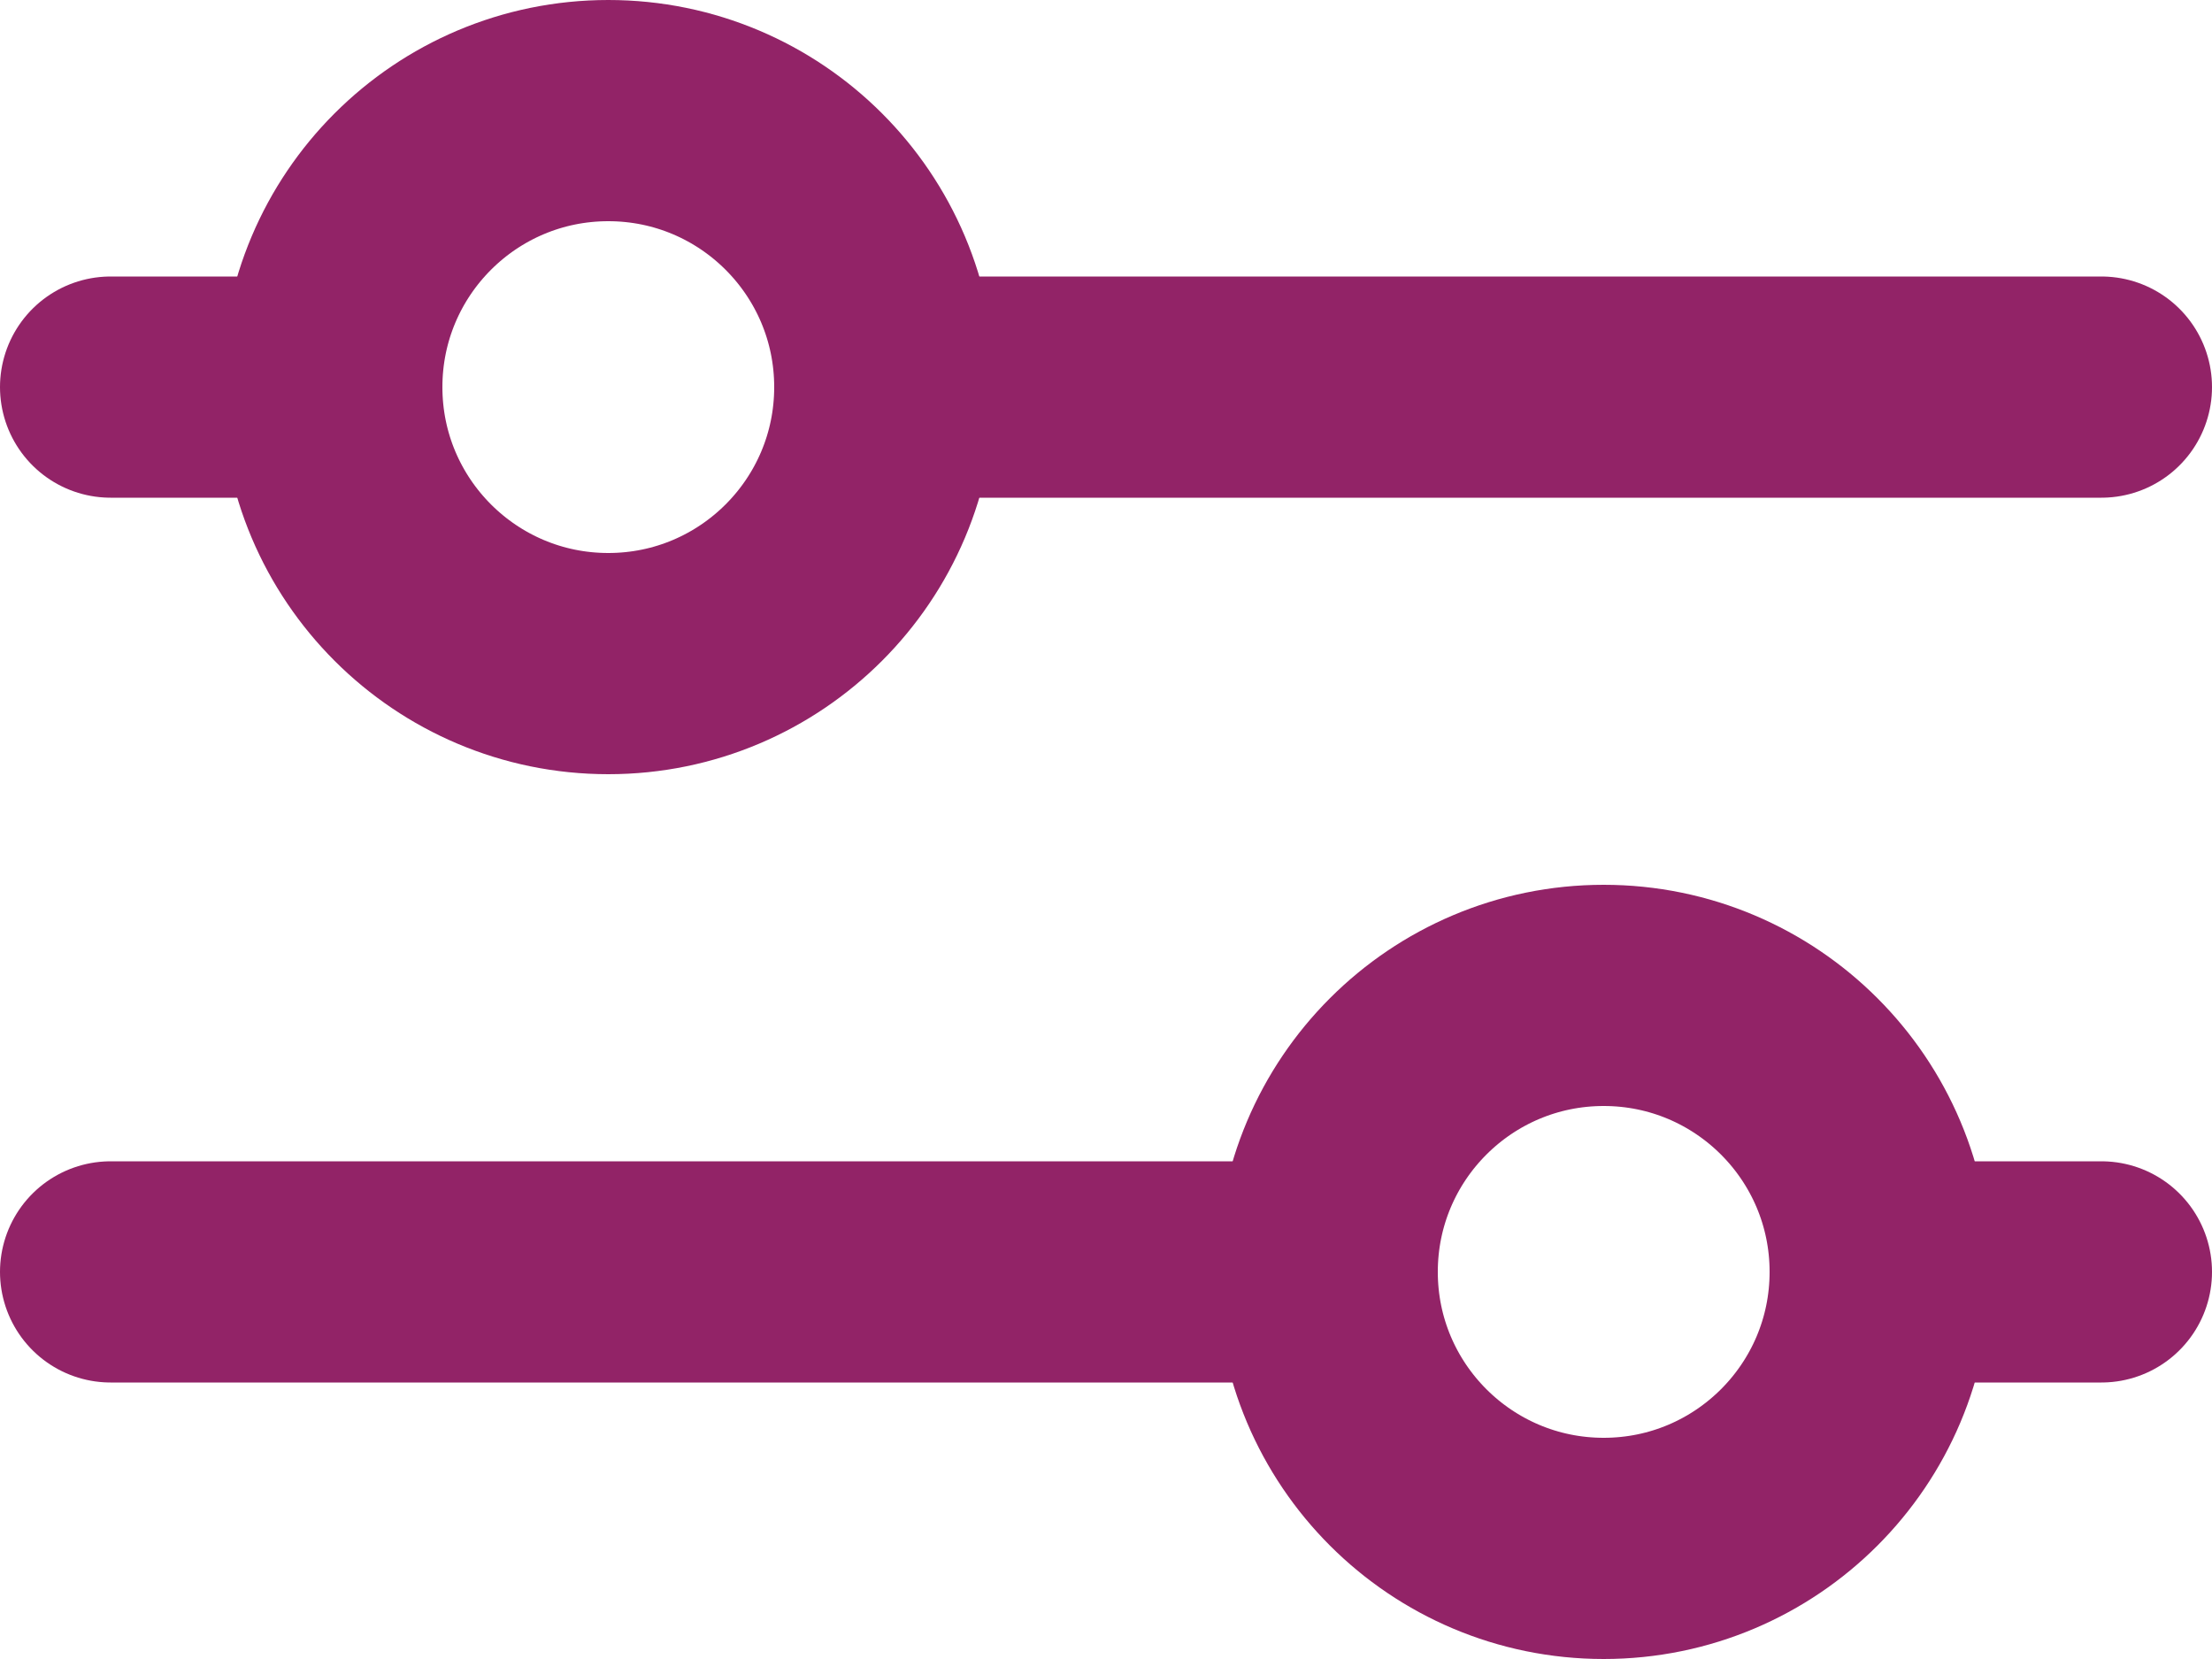
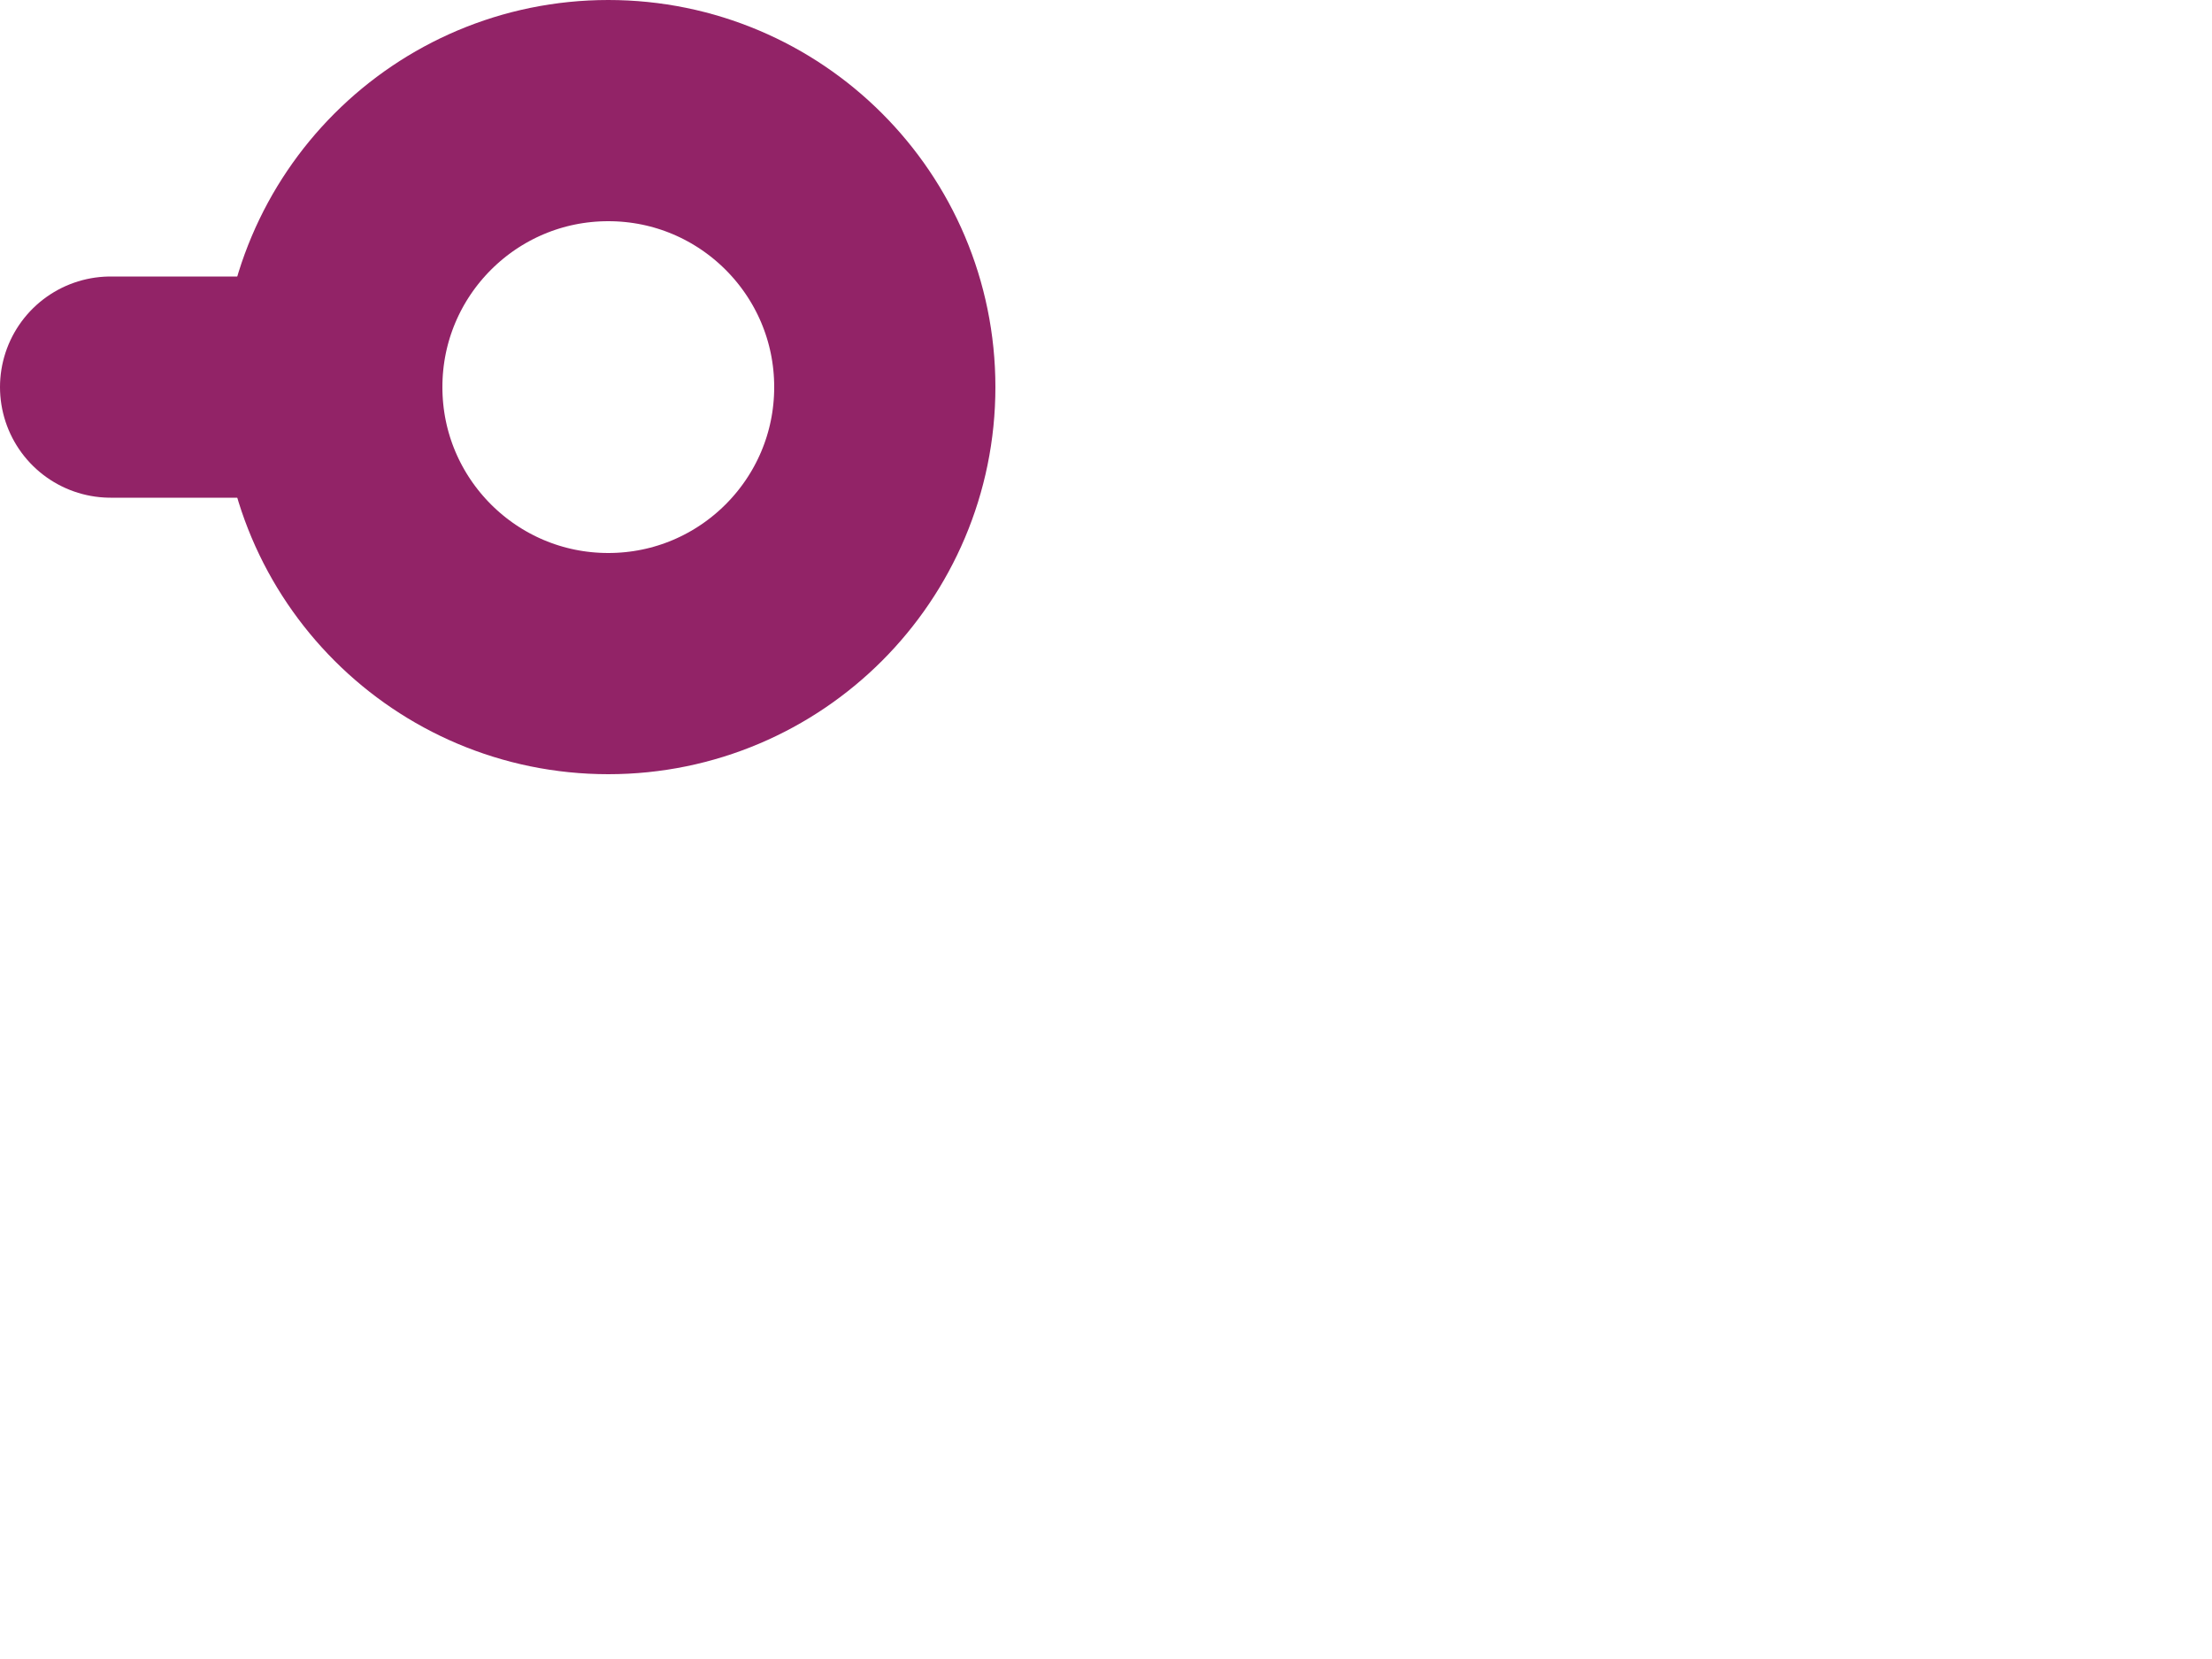
<svg xmlns="http://www.w3.org/2000/svg" width="20" height="15" viewBox="0 0 20 15" fill="none">
  <circle cx="5.5" cy="3.5" r="2.5" stroke="#922367" stroke-width="2" />
-   <path d="M19 3.5H8.5" stroke="#922367" stroke-width="2" stroke-linecap="round" />
  <path d="M3 3.5H1" stroke="#922367" stroke-width="2" stroke-linecap="round" />
-   <circle r="2.5" transform="matrix(-1 0 0 1 14.5 11.5)" stroke="#922367" stroke-width="2" />
-   <path d="M1 11.5H11.5" stroke="#922367" stroke-width="2" stroke-linecap="round" />
-   <path d="M17 11.5H19" stroke="#922367" stroke-width="2" stroke-linecap="round" />
</svg>